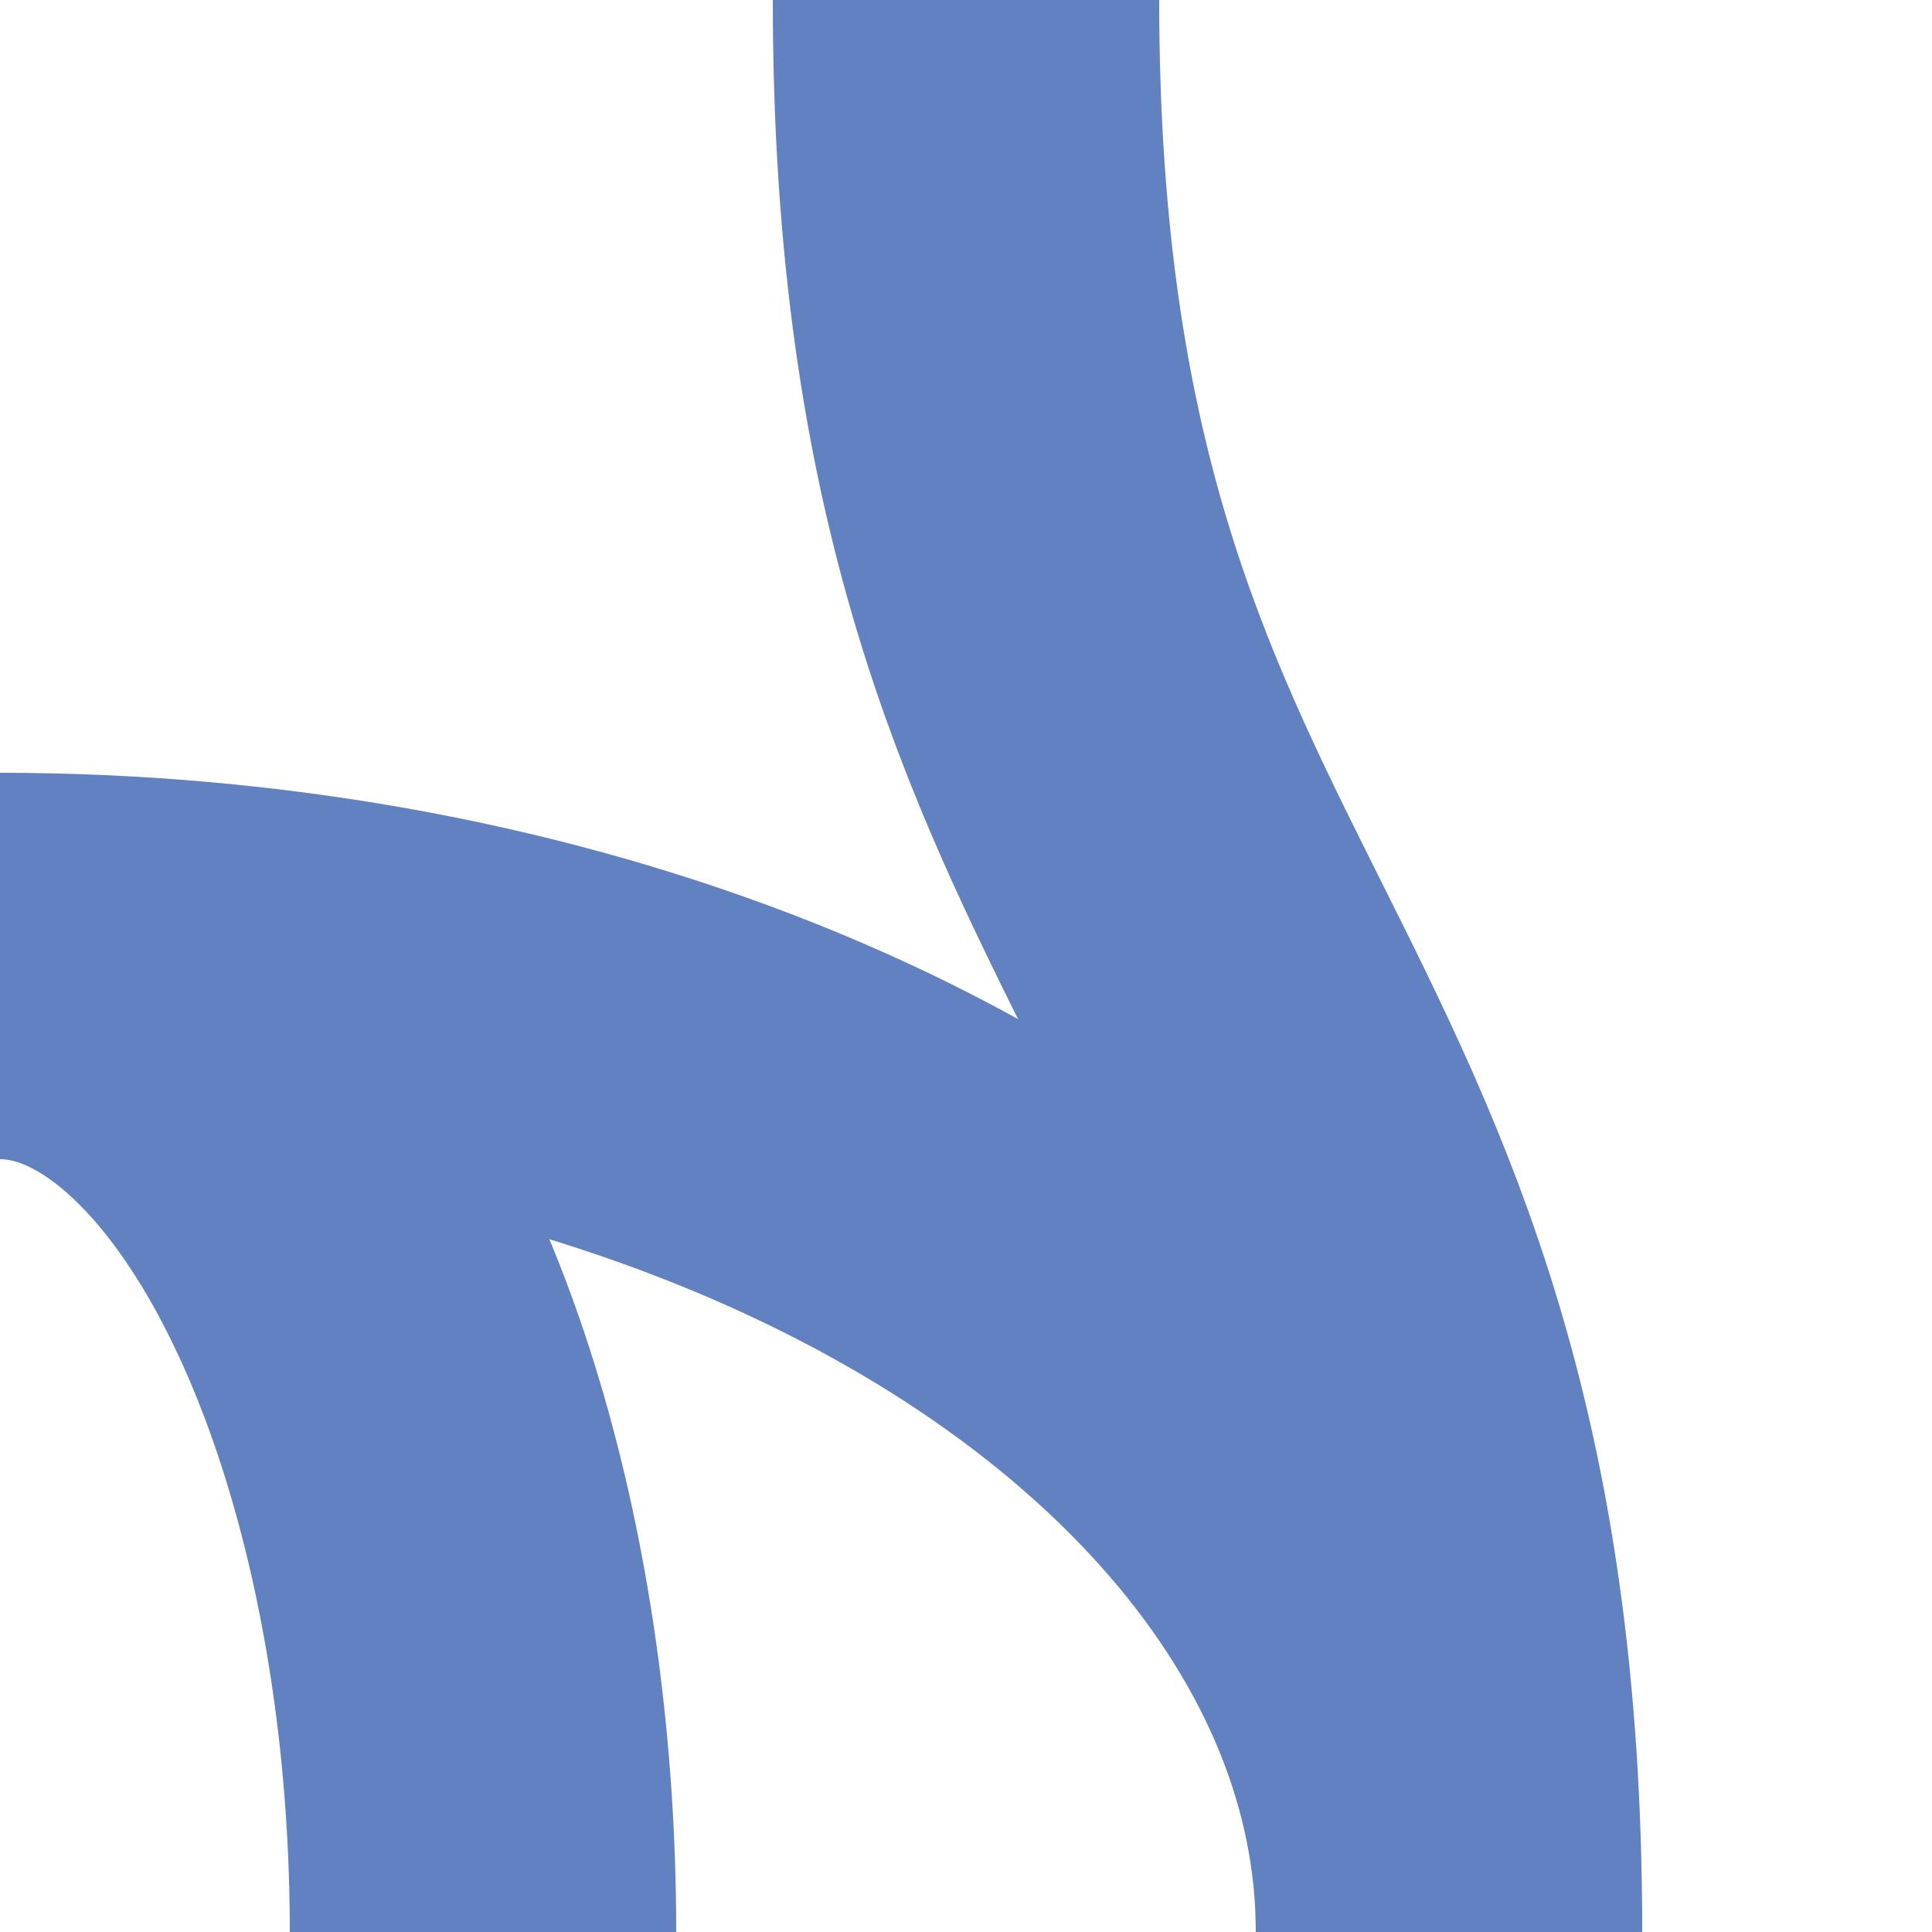
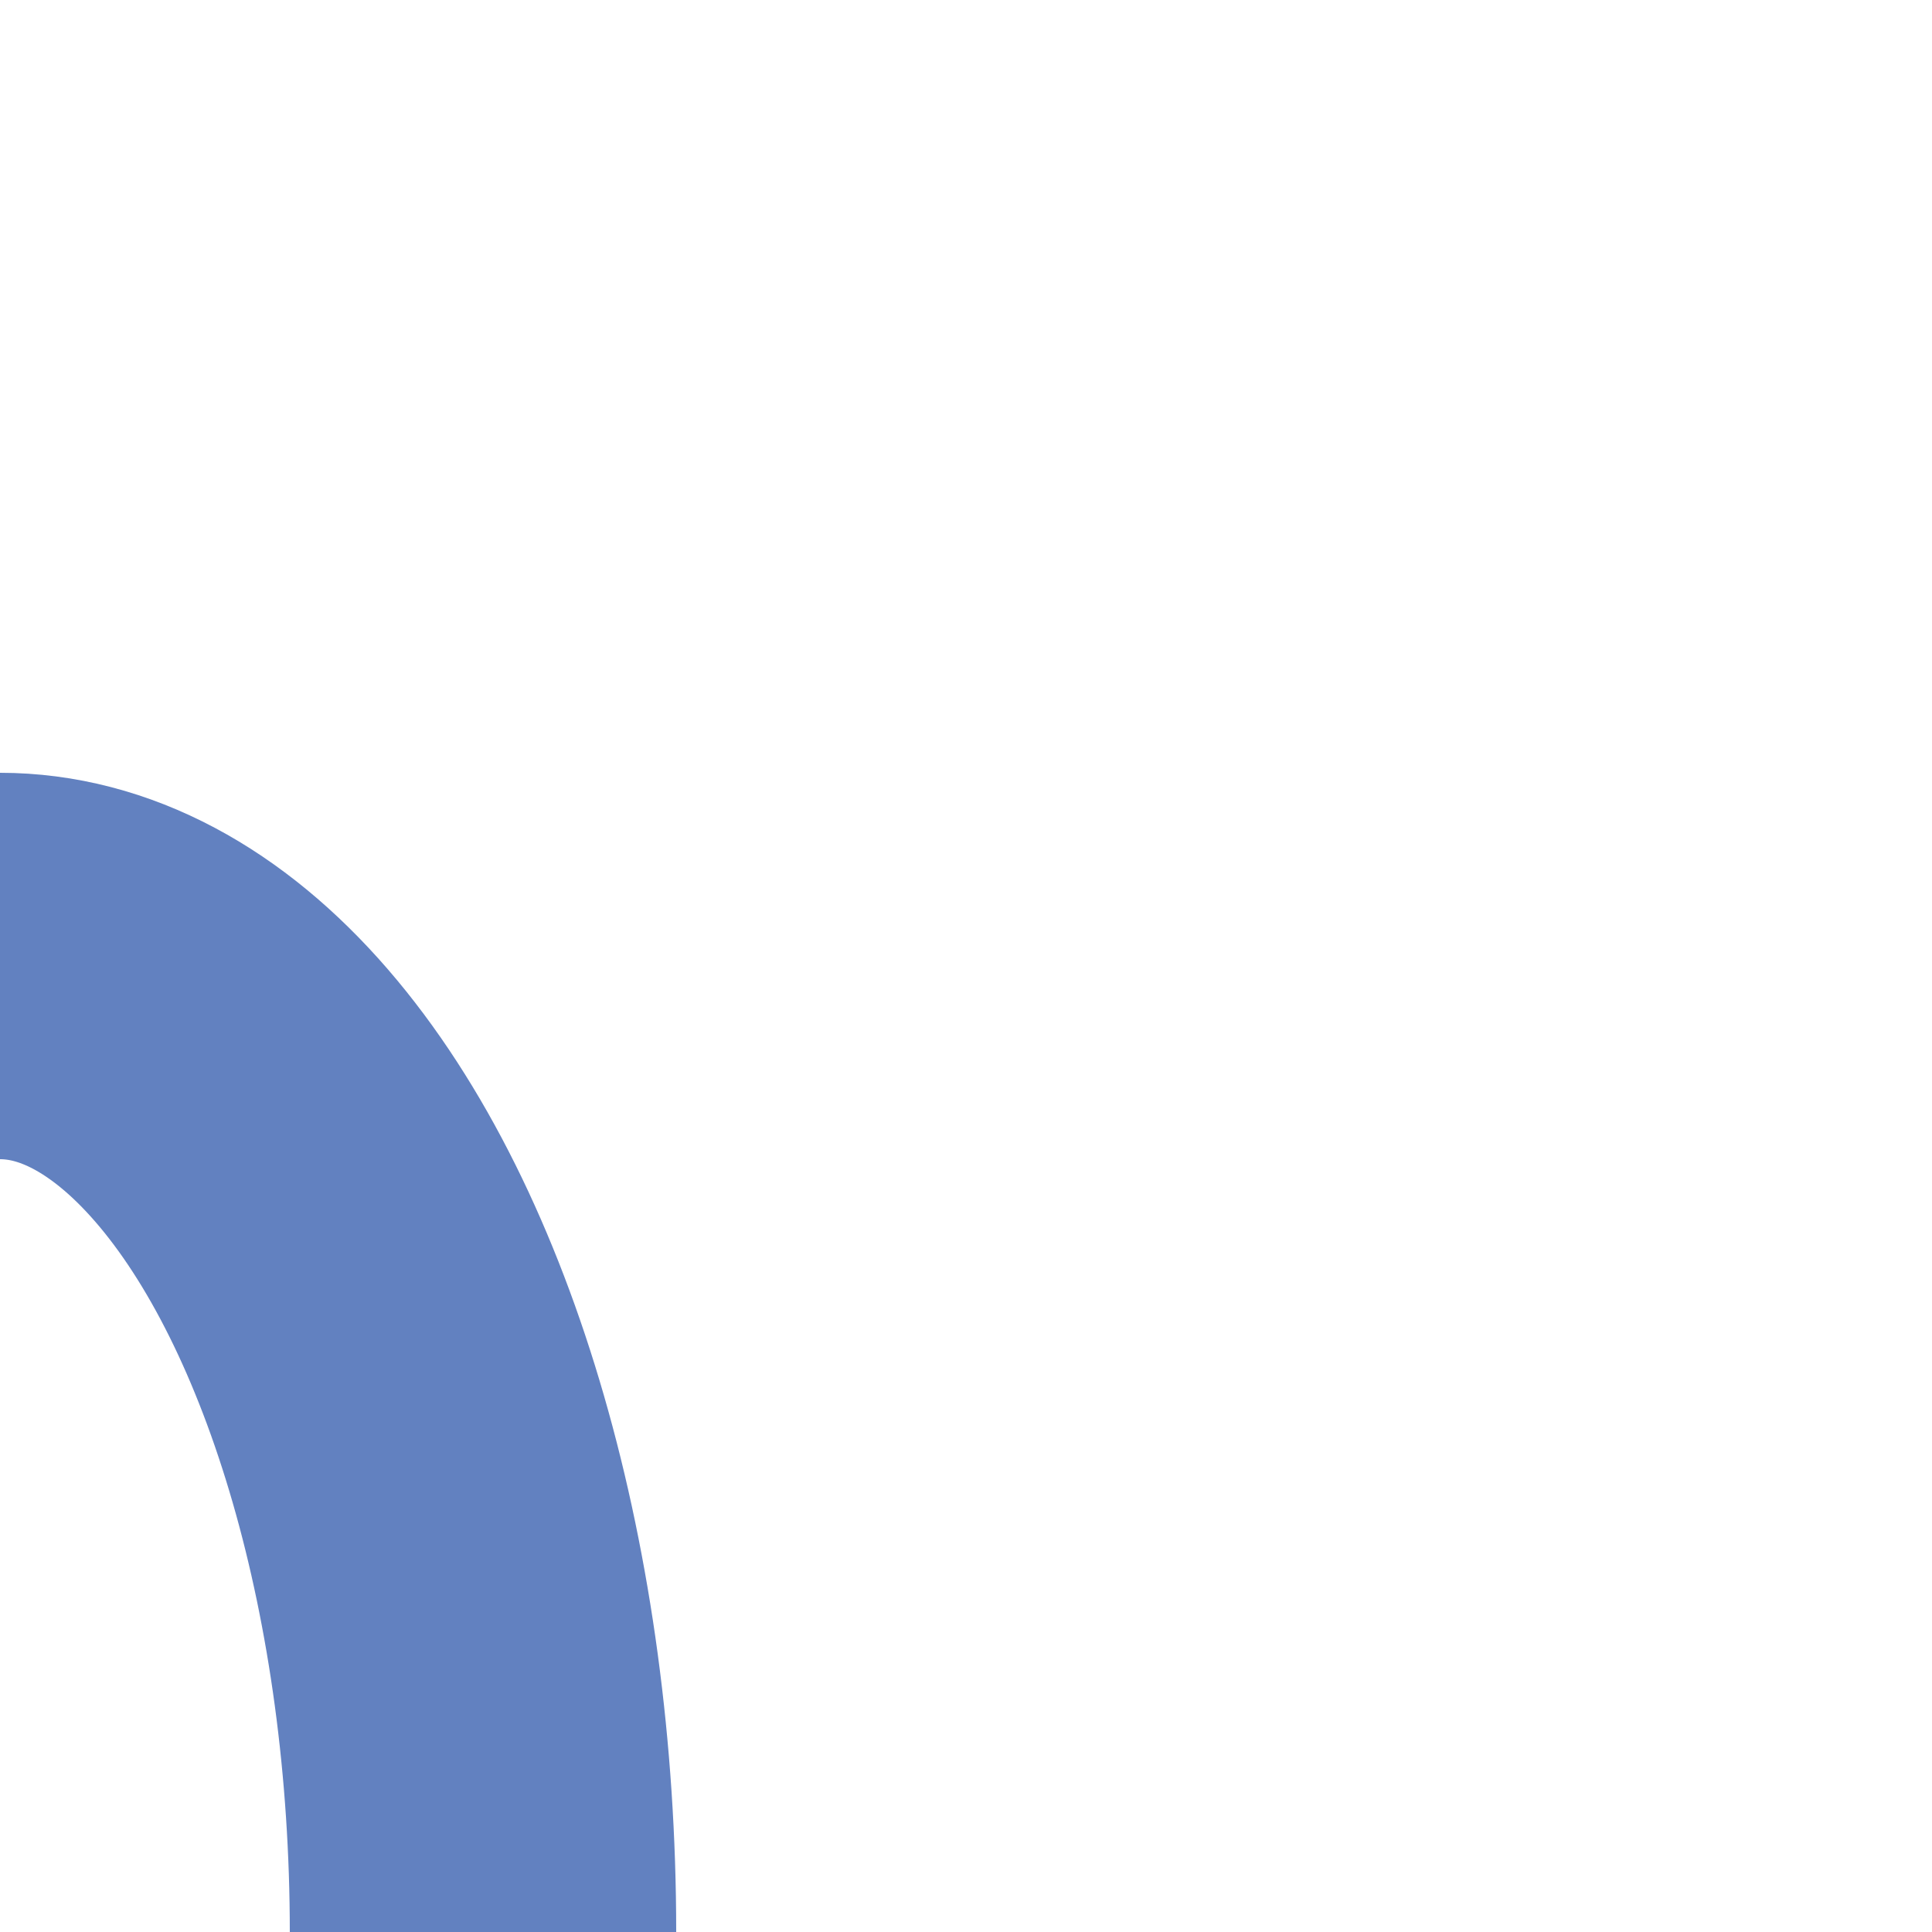
<svg xmlns="http://www.w3.org/2000/svg" width="500" height="500">
  <title>exvSTRaq+r</title>
  <g stroke="#6281C0" stroke-width="100" fill="none">
    <ellipse cx="0" cy="500" rx="125" ry="250" />
-     <ellipse cx="0" cy="500" rx="375" ry="250" />
-     <path d="M 250,0 C 250,250 375,250 375,500" />
  </g>
</svg>